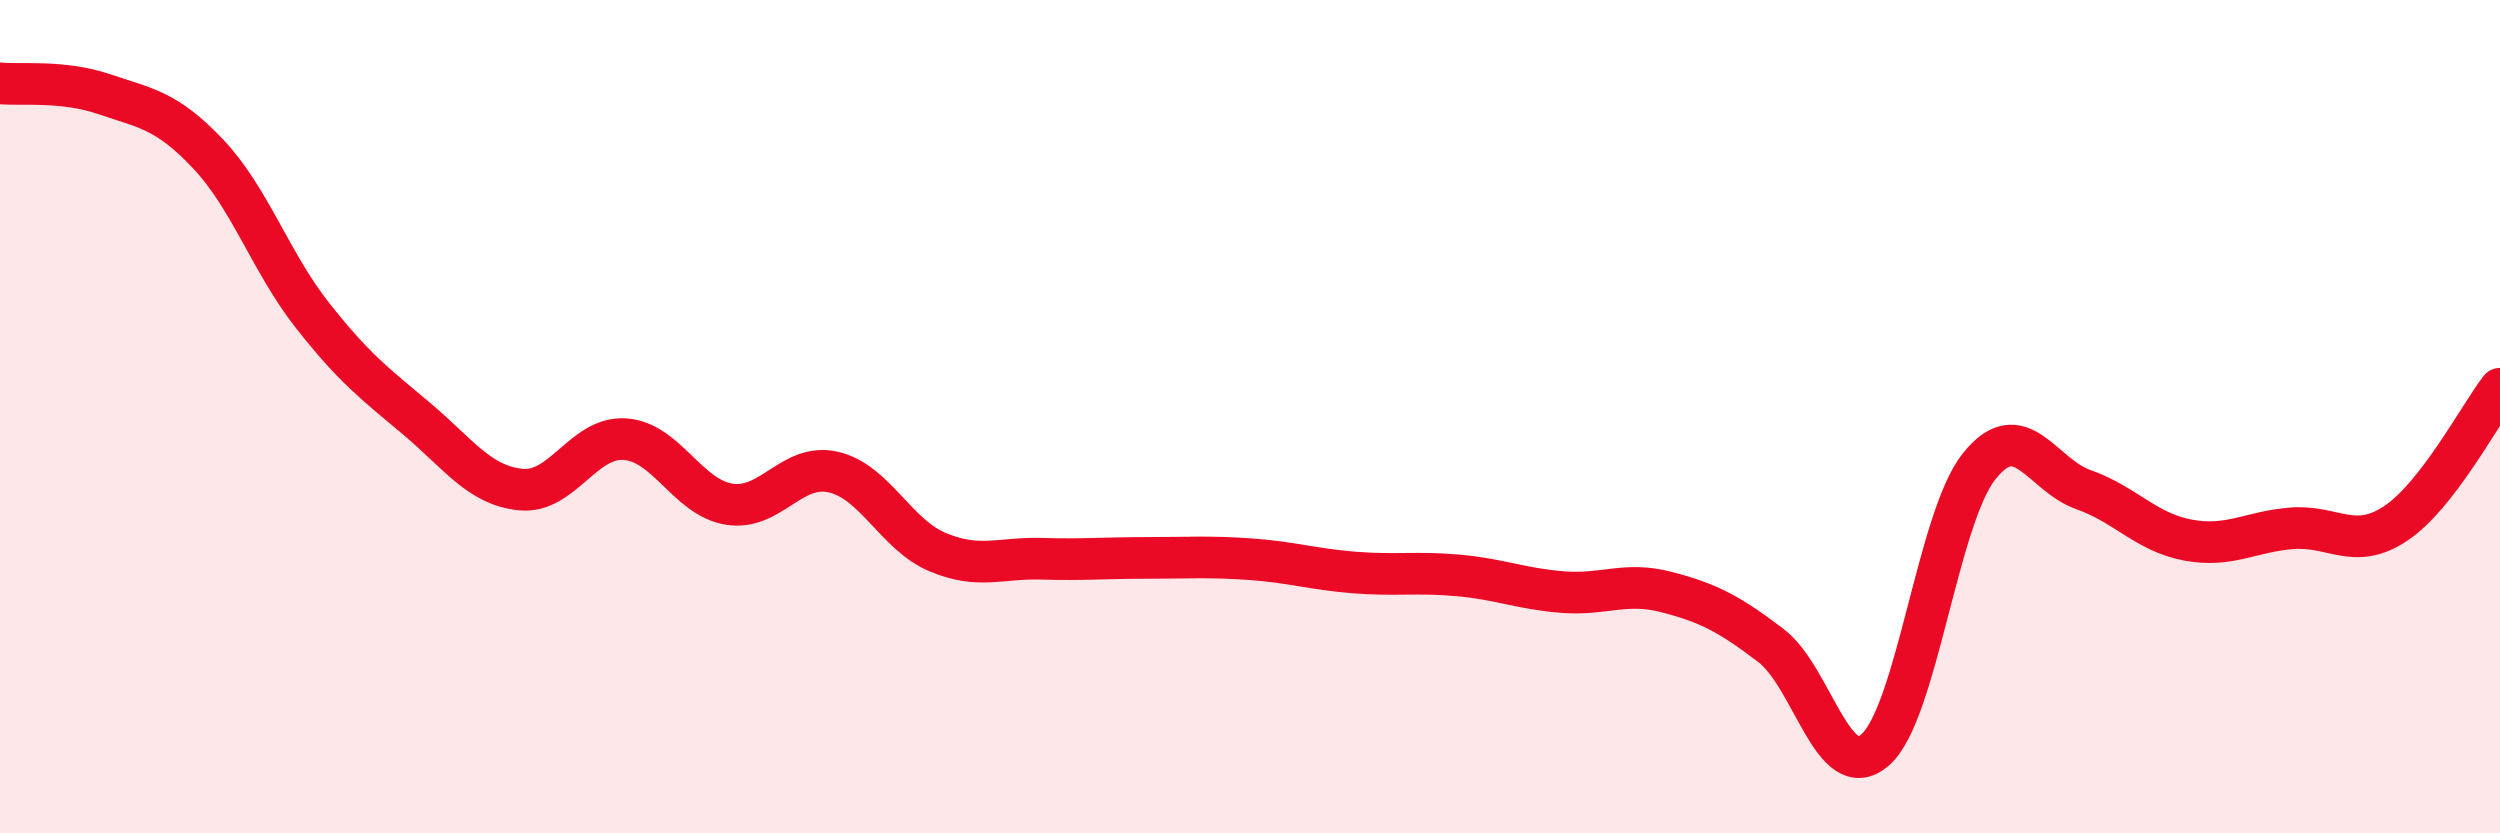
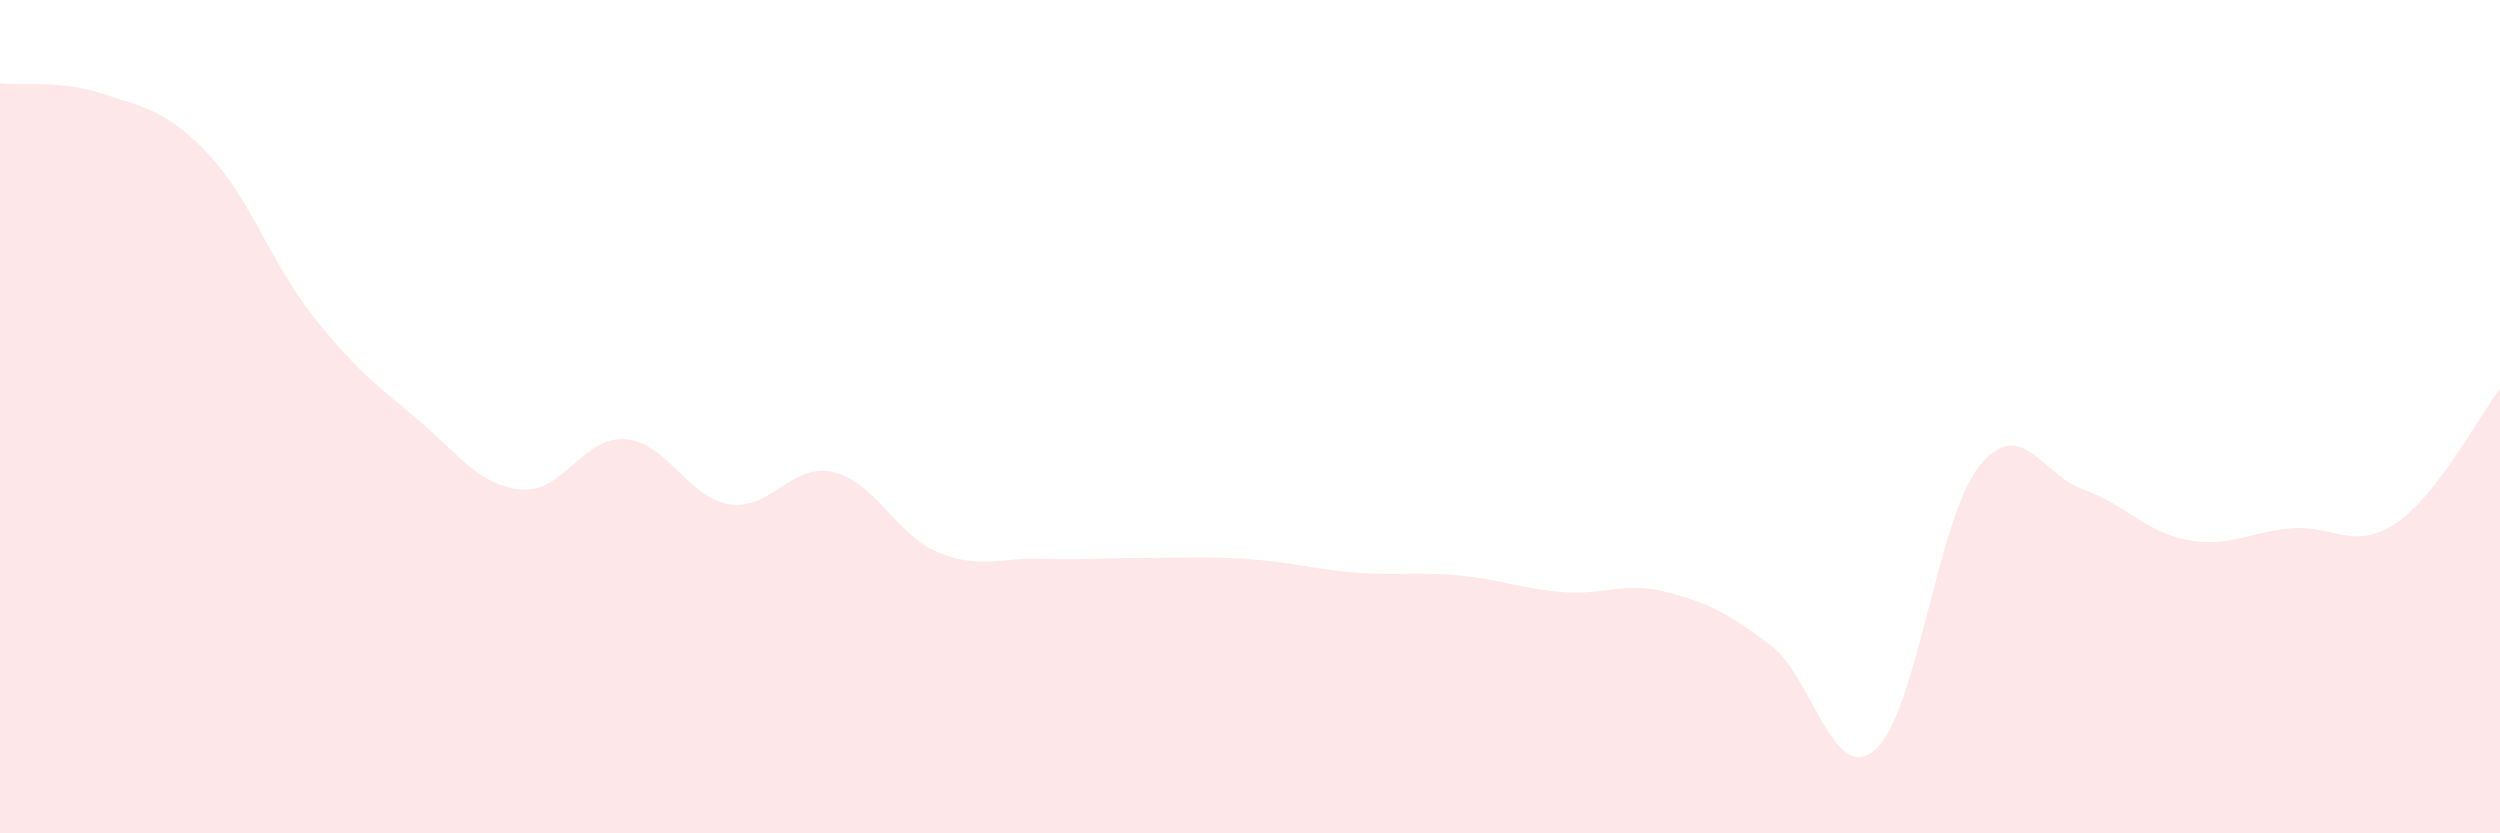
<svg xmlns="http://www.w3.org/2000/svg" width="60" height="20" viewBox="0 0 60 20">
  <path d="M 0,2 C 0.5,2.05 1.5,1.92 2.5,2.26 C 3.5,2.6 4,2.64 5,3.7 C 6,4.76 6.5,6.3 7.5,7.57 C 8.5,8.84 9,9.21 10,10.05 C 11,10.89 11.5,11.65 12.5,11.75 C 13.5,11.85 14,10.47 15,10.54 C 16,10.61 16.5,11.94 17.5,12.1 C 18.5,12.26 19,11.1 20,11.33 C 21,11.56 21.5,12.83 22.5,13.25 C 23.5,13.67 24,13.38 25,13.41 C 26,13.44 26.5,13.39 27.5,13.39 C 28.5,13.39 29,13.35 30,13.42 C 31,13.49 31.5,13.66 32.5,13.74 C 33.5,13.82 34,13.72 35,13.81 C 36,13.9 36.5,14.13 37.5,14.21 C 38.5,14.29 39,13.95 40,14.21 C 41,14.47 41.5,14.73 42.5,15.49 C 43.5,16.25 44,18.86 45,18 C 46,17.14 46.5,12.44 47.5,11.19 C 48.5,9.94 49,11.4 50,11.75 C 51,12.1 51.5,12.77 52.5,12.96 C 53.5,13.15 54,12.76 55,12.68 C 56,12.6 56.5,13.23 57.5,12.56 C 58.5,11.89 59.5,9.98 60,9.33L60 20L0 20Z" fill="#EB0A25" opacity="0.1" stroke-linecap="round" stroke-linejoin="round" />
-   <path d="M 0,2 C 0.5,2.05 1.5,1.92 2.5,2.26 C 3.5,2.6 4,2.64 5,3.7 C 6,4.76 6.5,6.3 7.5,7.57 C 8.5,8.84 9,9.21 10,10.05 C 11,10.89 11.5,11.65 12.5,11.75 C 13.5,11.85 14,10.47 15,10.54 C 16,10.61 16.5,11.94 17.5,12.1 C 18.5,12.26 19,11.1 20,11.33 C 21,11.56 21.5,12.83 22.5,13.25 C 23.5,13.67 24,13.38 25,13.41 C 26,13.44 26.5,13.39 27.5,13.39 C 28.5,13.39 29,13.35 30,13.42 C 31,13.49 31.5,13.66 32.5,13.74 C 33.5,13.82 34,13.72 35,13.81 C 36,13.9 36.5,14.13 37.5,14.21 C 38.5,14.29 39,13.95 40,14.21 C 41,14.47 41.5,14.73 42.5,15.49 C 43.5,16.25 44,18.86 45,18 C 46,17.14 46.5,12.44 47.5,11.19 C 48.5,9.94 49,11.4 50,11.75 C 51,12.1 51.5,12.77 52.5,12.96 C 53.5,13.15 54,12.76 55,12.68 C 56,12.6 56.5,13.23 57.5,12.56 C 58.5,11.89 59.5,9.98 60,9.33" stroke="#EB0A25" stroke-width="1" fill="none" stroke-linecap="round" stroke-linejoin="round" />
</svg>